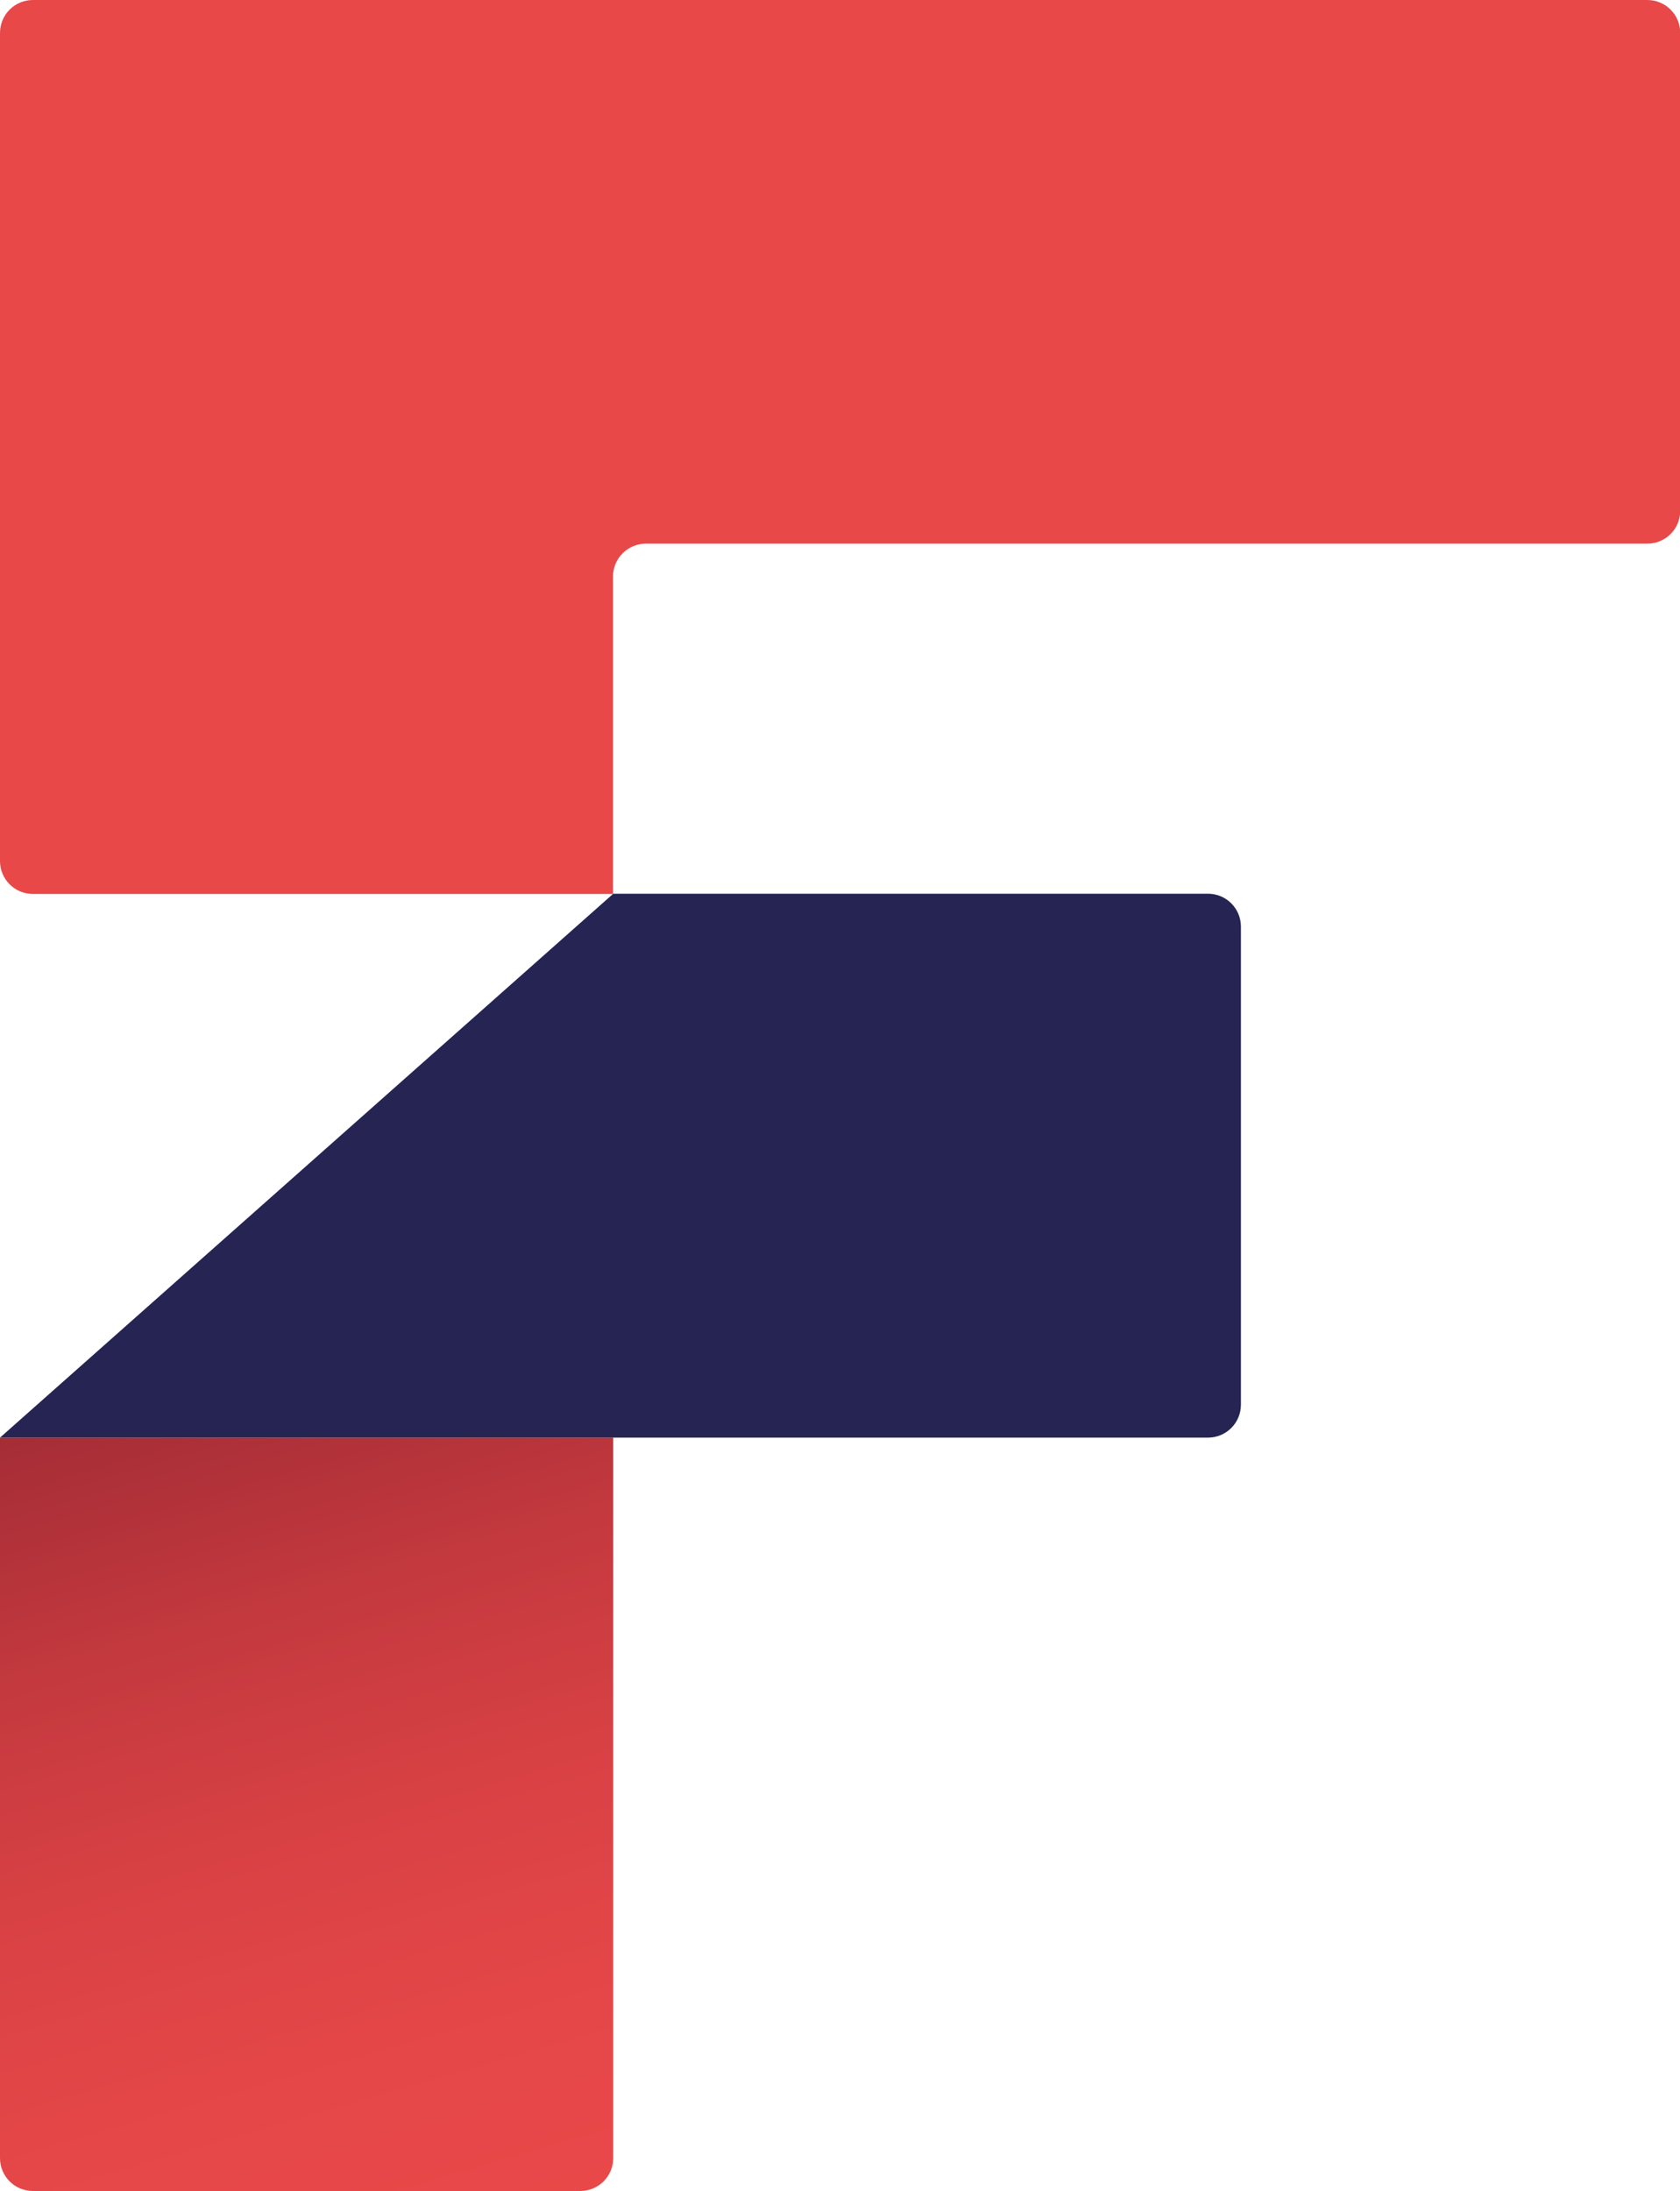
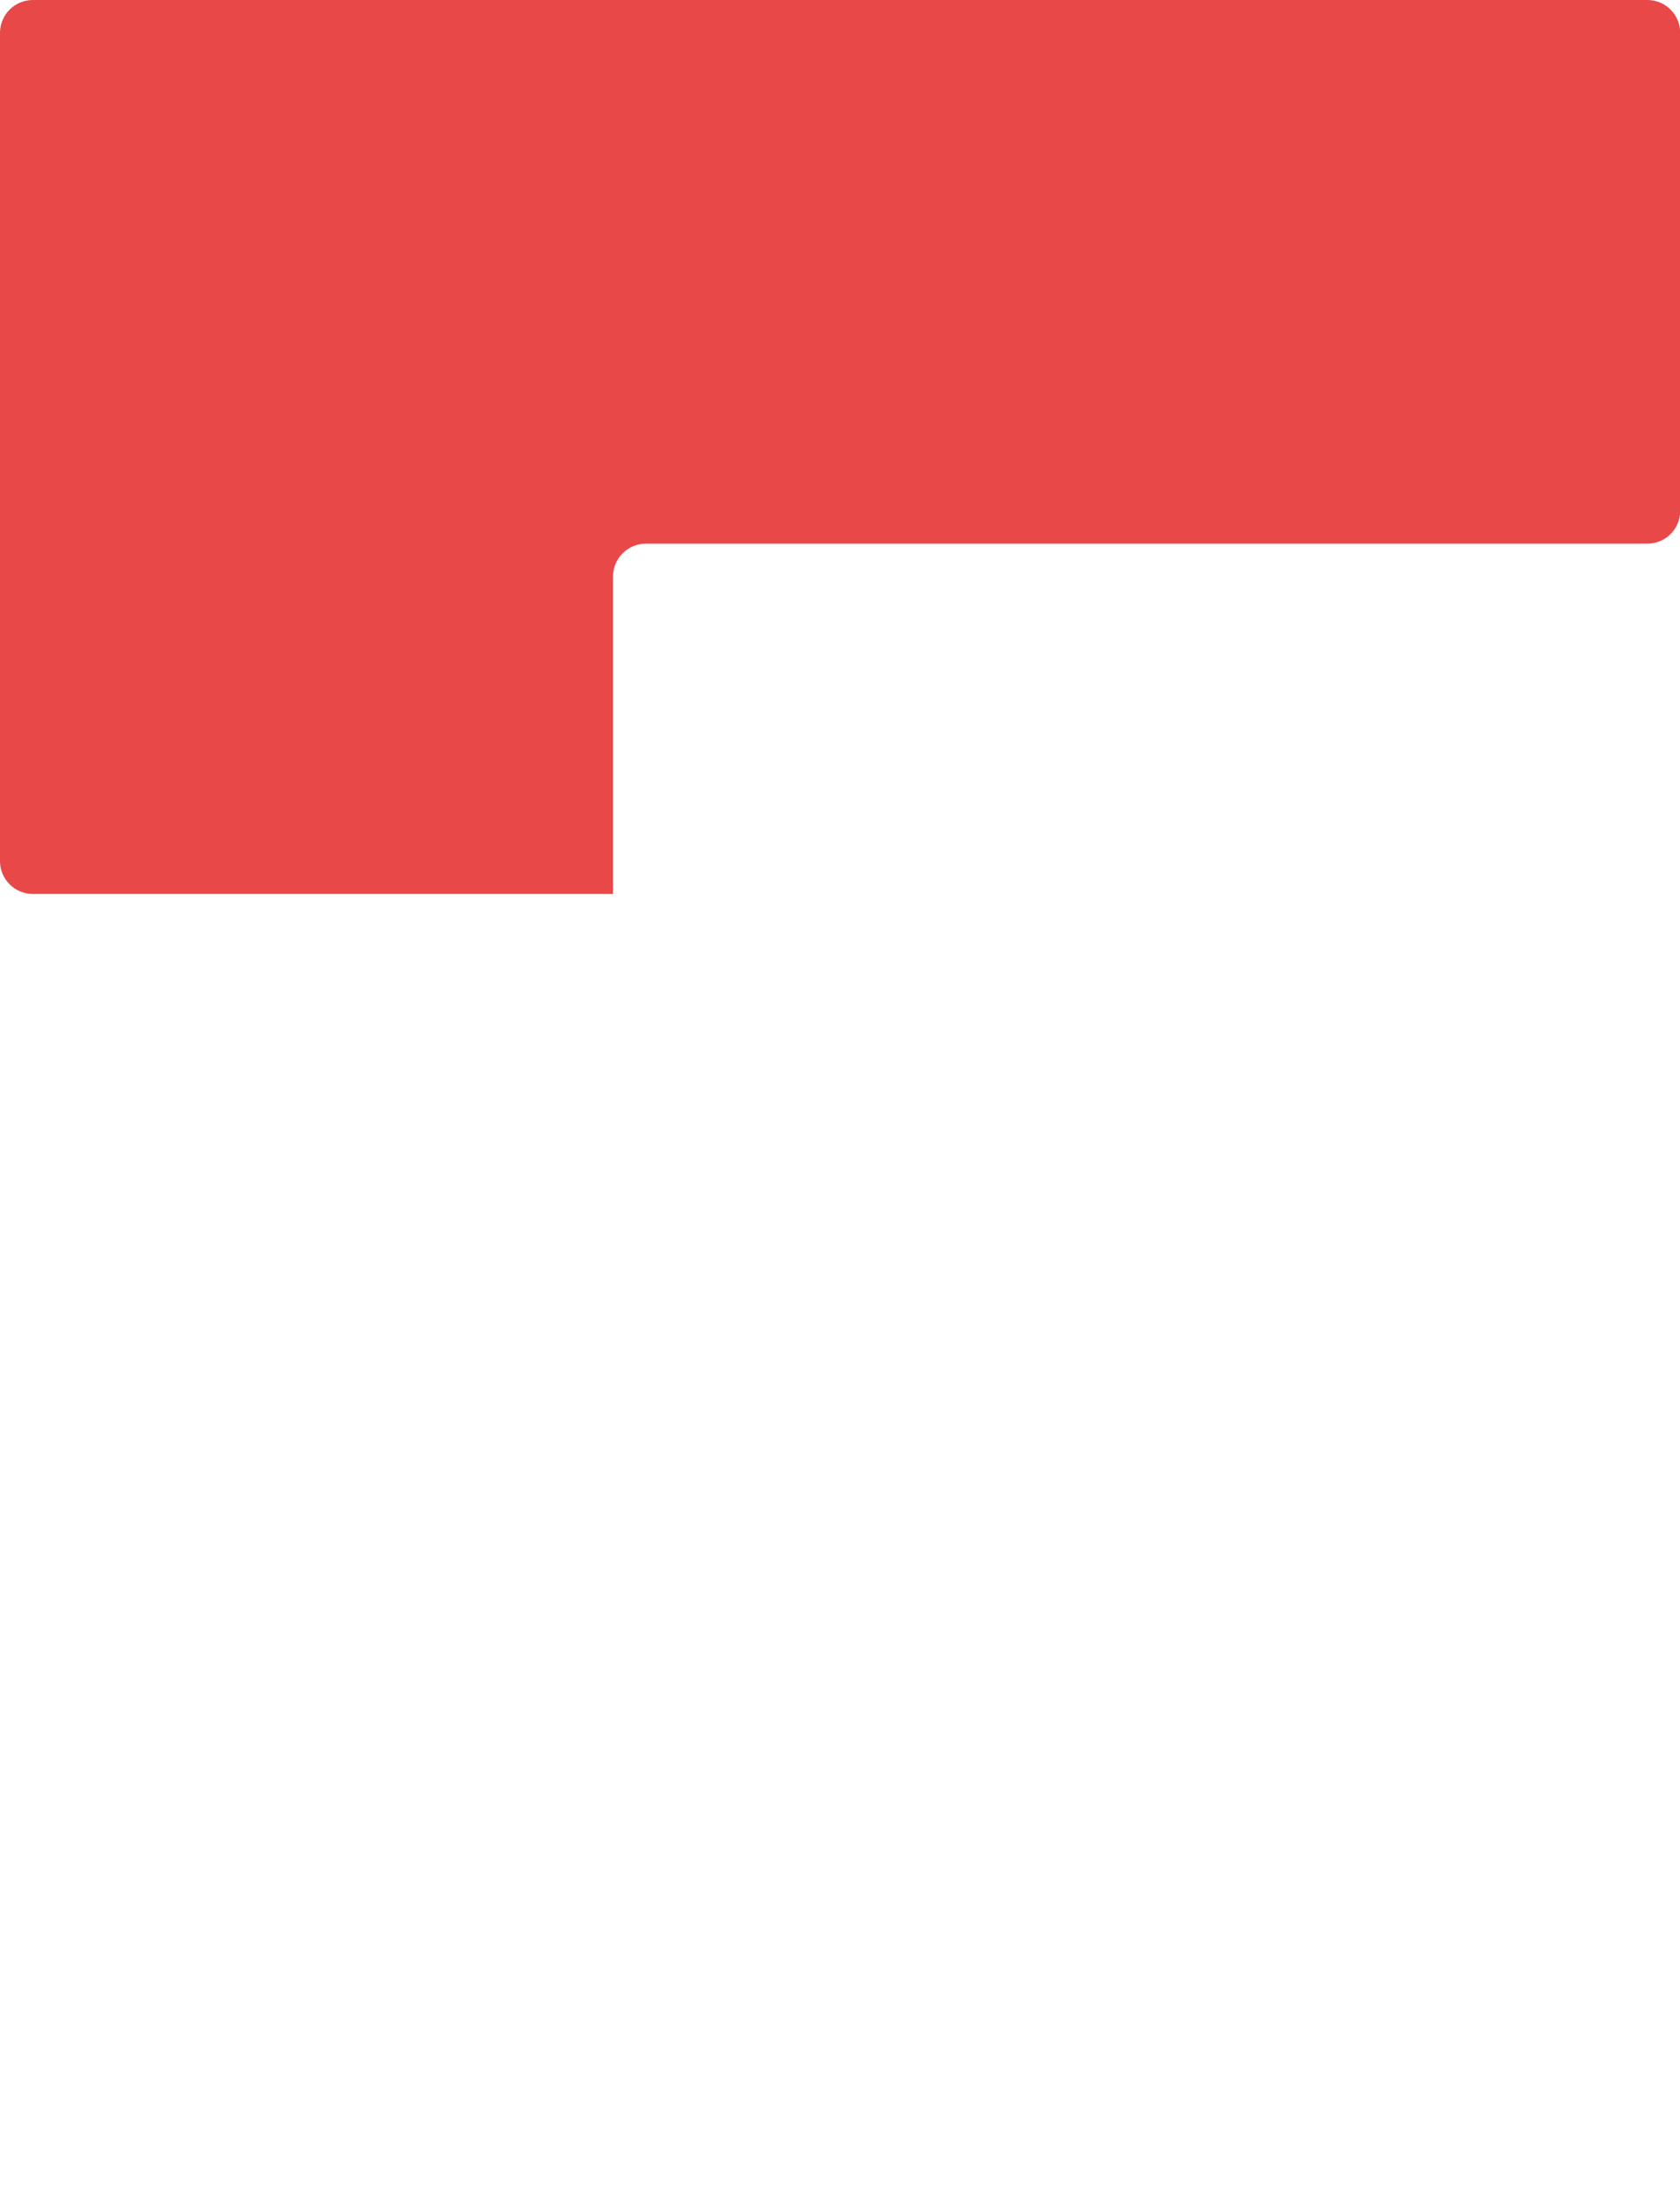
<svg xmlns="http://www.w3.org/2000/svg" id="Warstwa_1" viewBox="0 0 71.97 93.81">
  <defs>
    <style>.cls-1{fill:#e94849;}.cls-2{fill:#262453;}.cls-3{fill:url(#Gradient_bez_nazwy_25);}</style>
    <linearGradient id="Gradient_bez_nazwy_25" x1="18.54" y1="95.71" x2="7.95" y2="59.25" gradientUnits="userSpaceOnUse">
      <stop offset="0" stop-color="#e94849" />
      <stop offset=".24" stop-color="#e44647" />
      <stop offset=".48" stop-color="#d84144" />
      <stop offset=".73" stop-color="#c3393e" />
      <stop offset=".99" stop-color="#a62d36" />
      <stop offset="1" stop-color="#a52d36" />
    </linearGradient>
  </defs>
  <path class="cls-1" d="M0,1.41V36.87c0,.78,.63,1.41,1.41,1.41H26.26v-13.59c0-.78,.63-1.41,1.41-1.41h42.9c.78,0,1.41-.63,1.41-1.41V1.41c0-.78-.63-1.41-1.41-1.41H1.41C.63,0,0,.63,0,1.41Z" />
-   <path class="cls-3" d="M26.27,61.56H0v30.85c0,.78,.63,1.41,1.41,1.41H24.86c.78,0,1.41-.63,1.41-1.41v-30.85Z" />
-   <path class="cls-2" d="M26.26,38.28L0,61.56H51.75c.78,0,1.41-.63,1.41-1.41v-20.47c0-.78-.63-1.41-1.41-1.41H26.26Z" />
</svg>